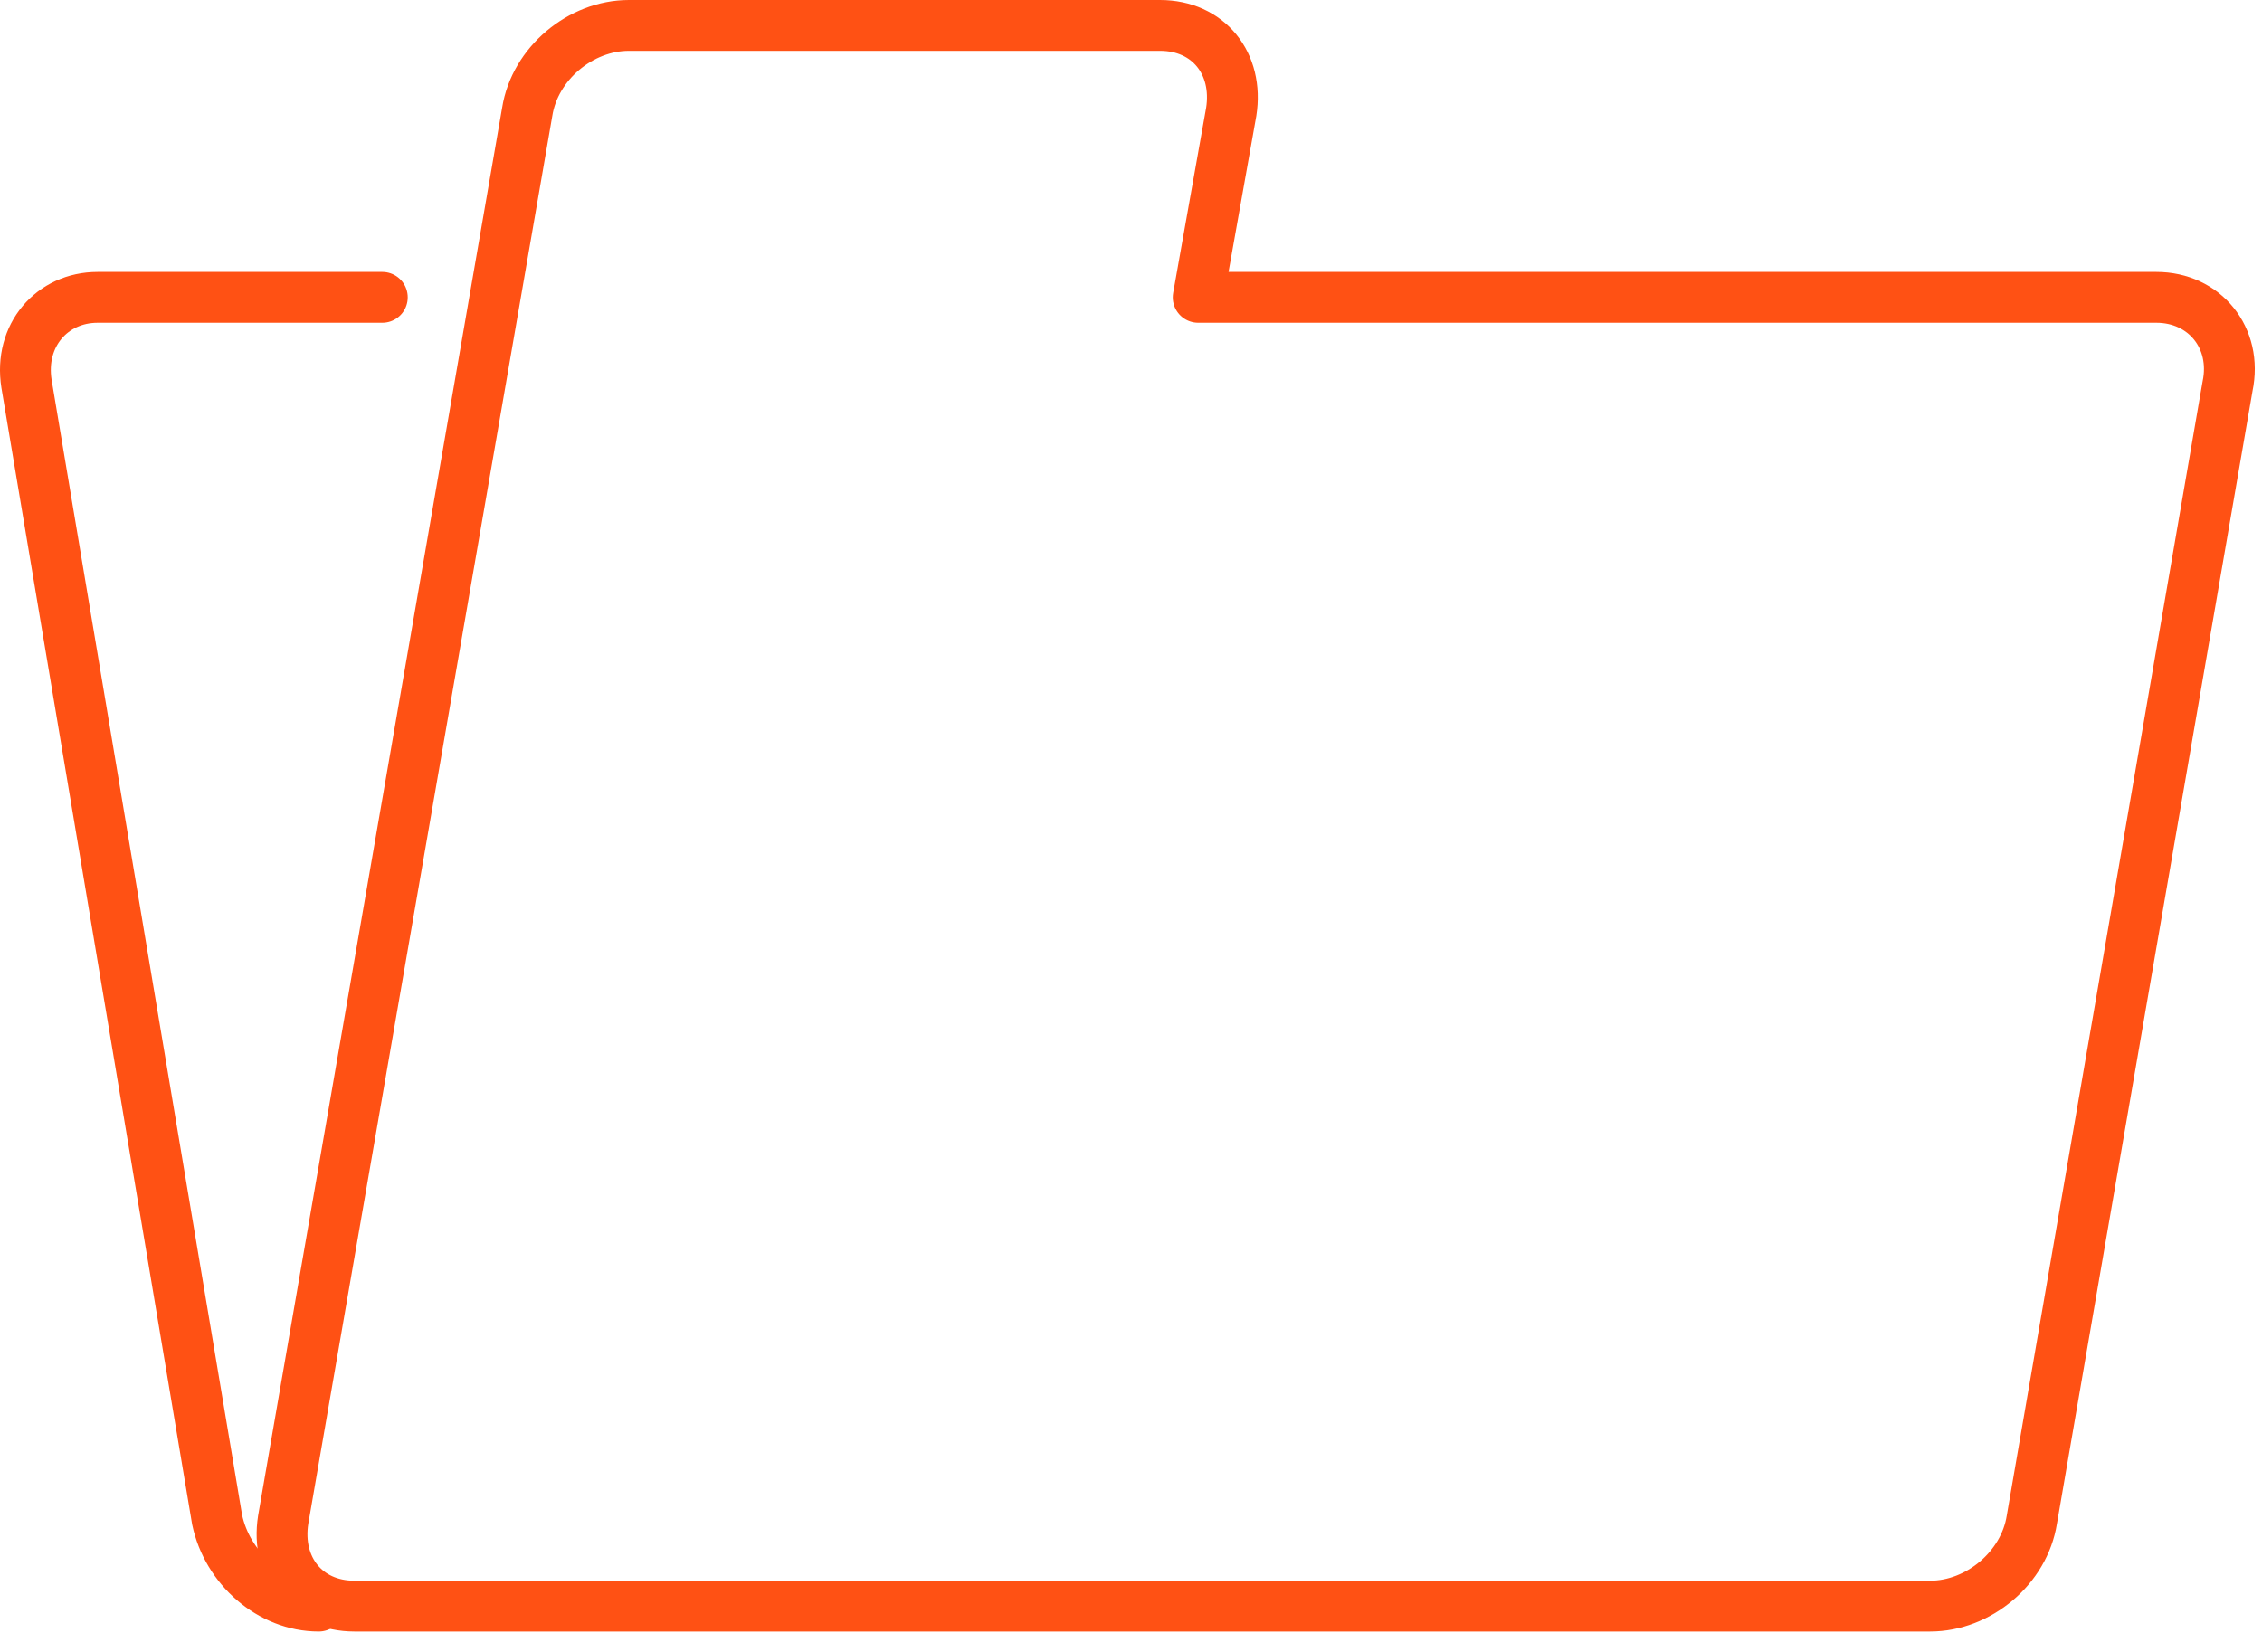
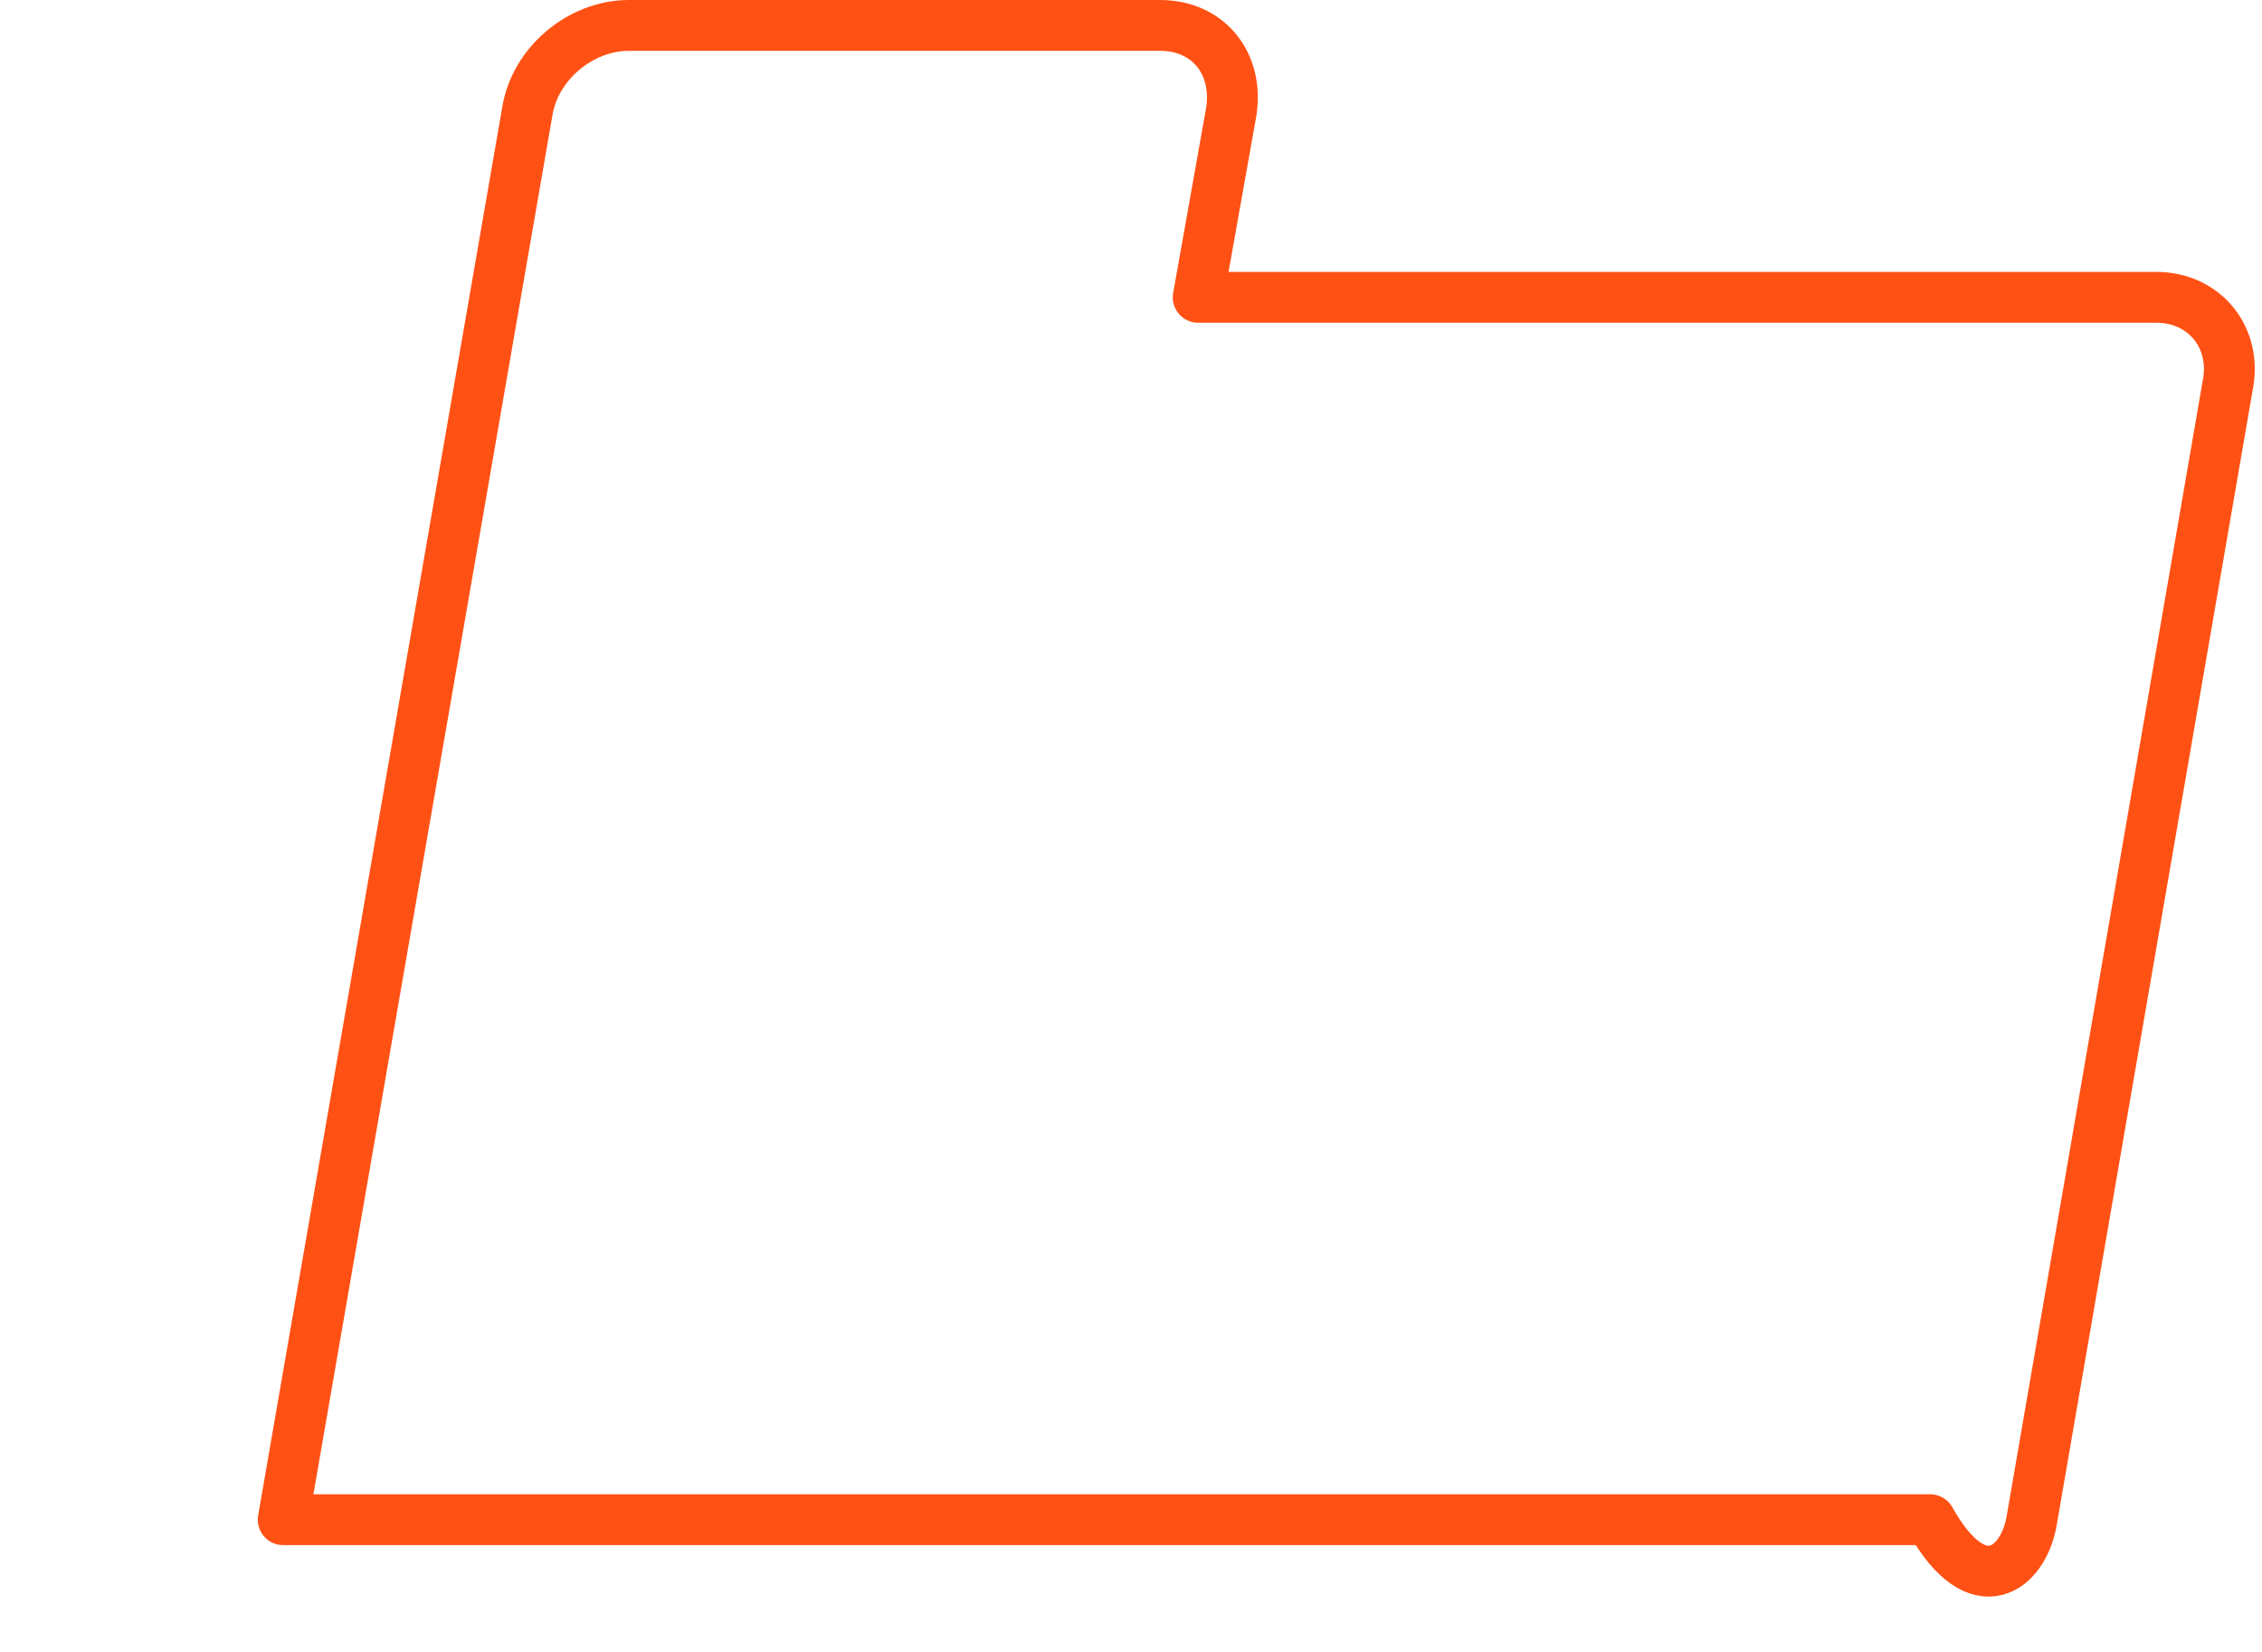
<svg xmlns="http://www.w3.org/2000/svg" width="89" height="65" viewBox="0 0 89 65" fill="none">
-   <path d="M84.844 11.7H47.144L48.444 4.4C48.743 2.5 47.544 1 45.644 1H24.744C22.843 1 21.044 2.5 20.744 4.4L11.143 59.8C10.844 61.7 12.043 63.2 13.944 63.2H75.944C77.844 63.2 79.644 61.7 79.944 59.8L87.644 15.2C88.043 13.3 86.743 11.7 84.844 11.7Z" stroke="#FF5114" stroke-width="2" stroke-miterlimit="10" stroke-linecap="round" stroke-linejoin="round" />
-   <path d="M12.543 63.2C10.643 63.2 8.943 61.7 8.543 59.8L1.043 15.1C0.743 13.2 2.043 11.7 3.843 11.7H15.043" stroke="#FF5114" stroke-width="2" stroke-miterlimit="10" stroke-linecap="round" stroke-linejoin="round" />
+   <path d="M84.844 11.7H47.144L48.444 4.4C48.743 2.5 47.544 1 45.644 1H24.744C22.843 1 21.044 2.5 20.744 4.4L11.143 59.8H75.944C77.844 63.2 79.644 61.7 79.944 59.8L87.644 15.2C88.043 13.3 86.743 11.7 84.844 11.7Z" stroke="#FF5114" stroke-width="2" stroke-miterlimit="10" stroke-linecap="round" stroke-linejoin="round" />
</svg>